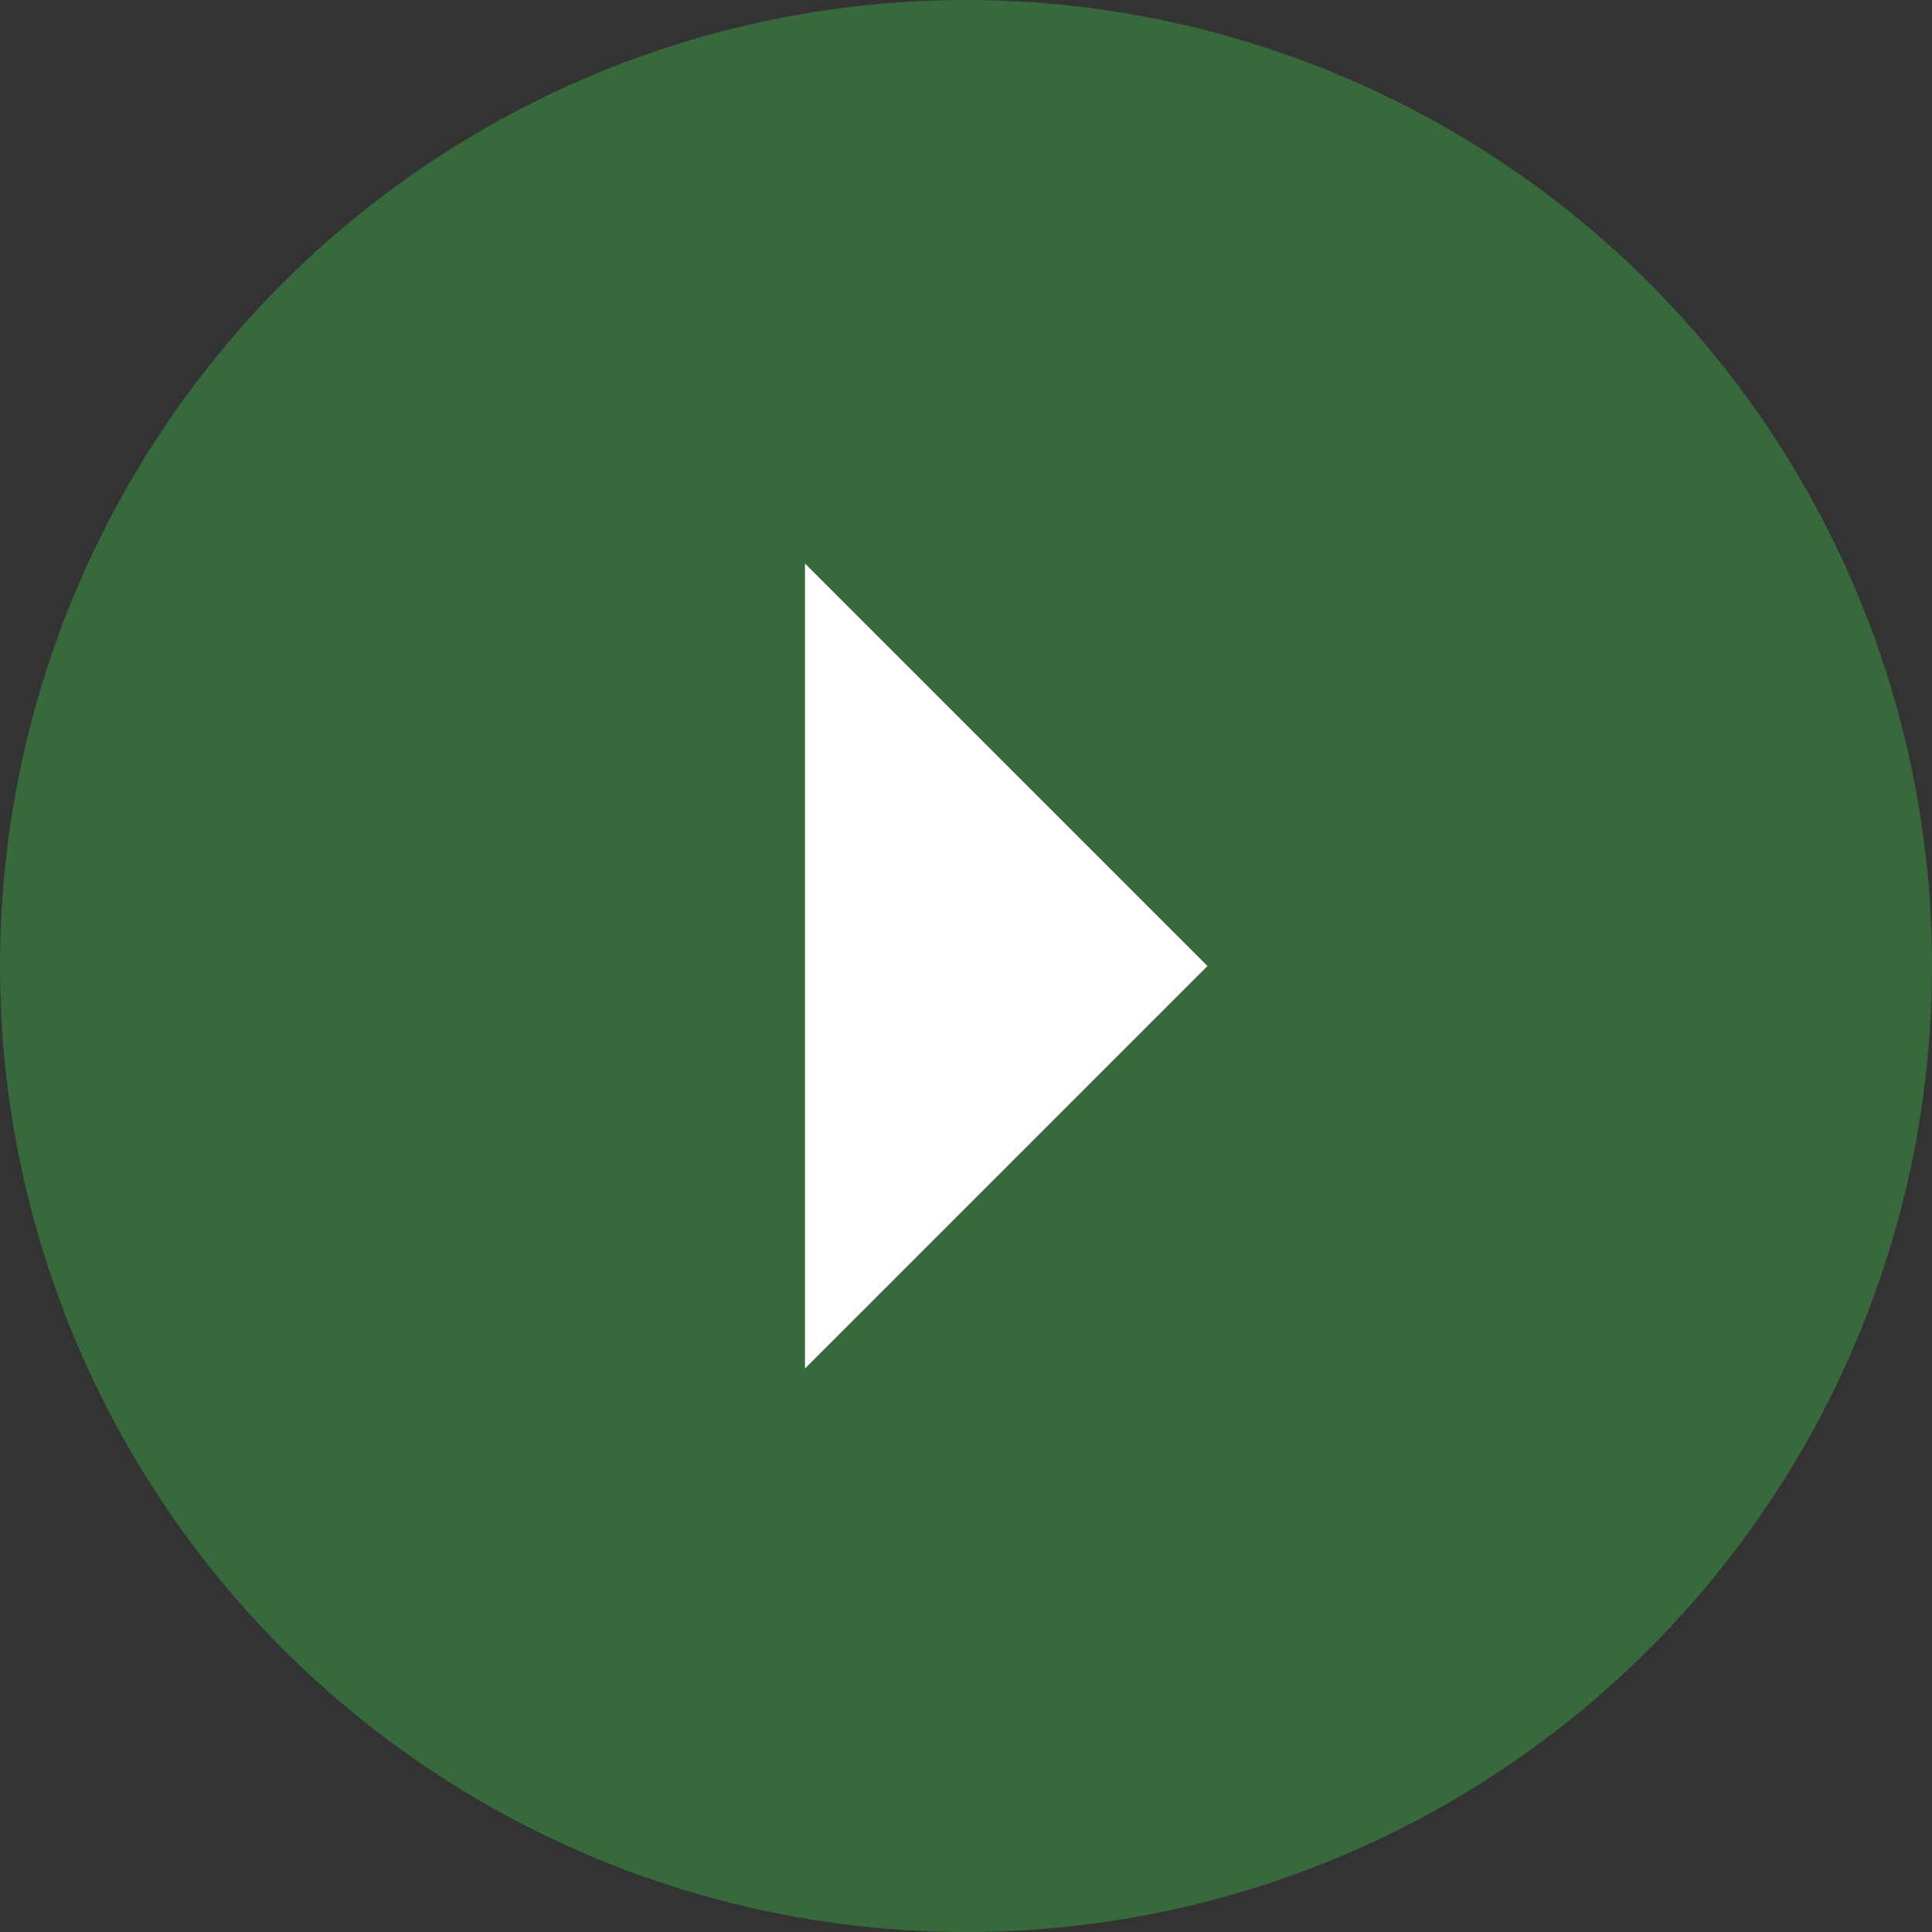
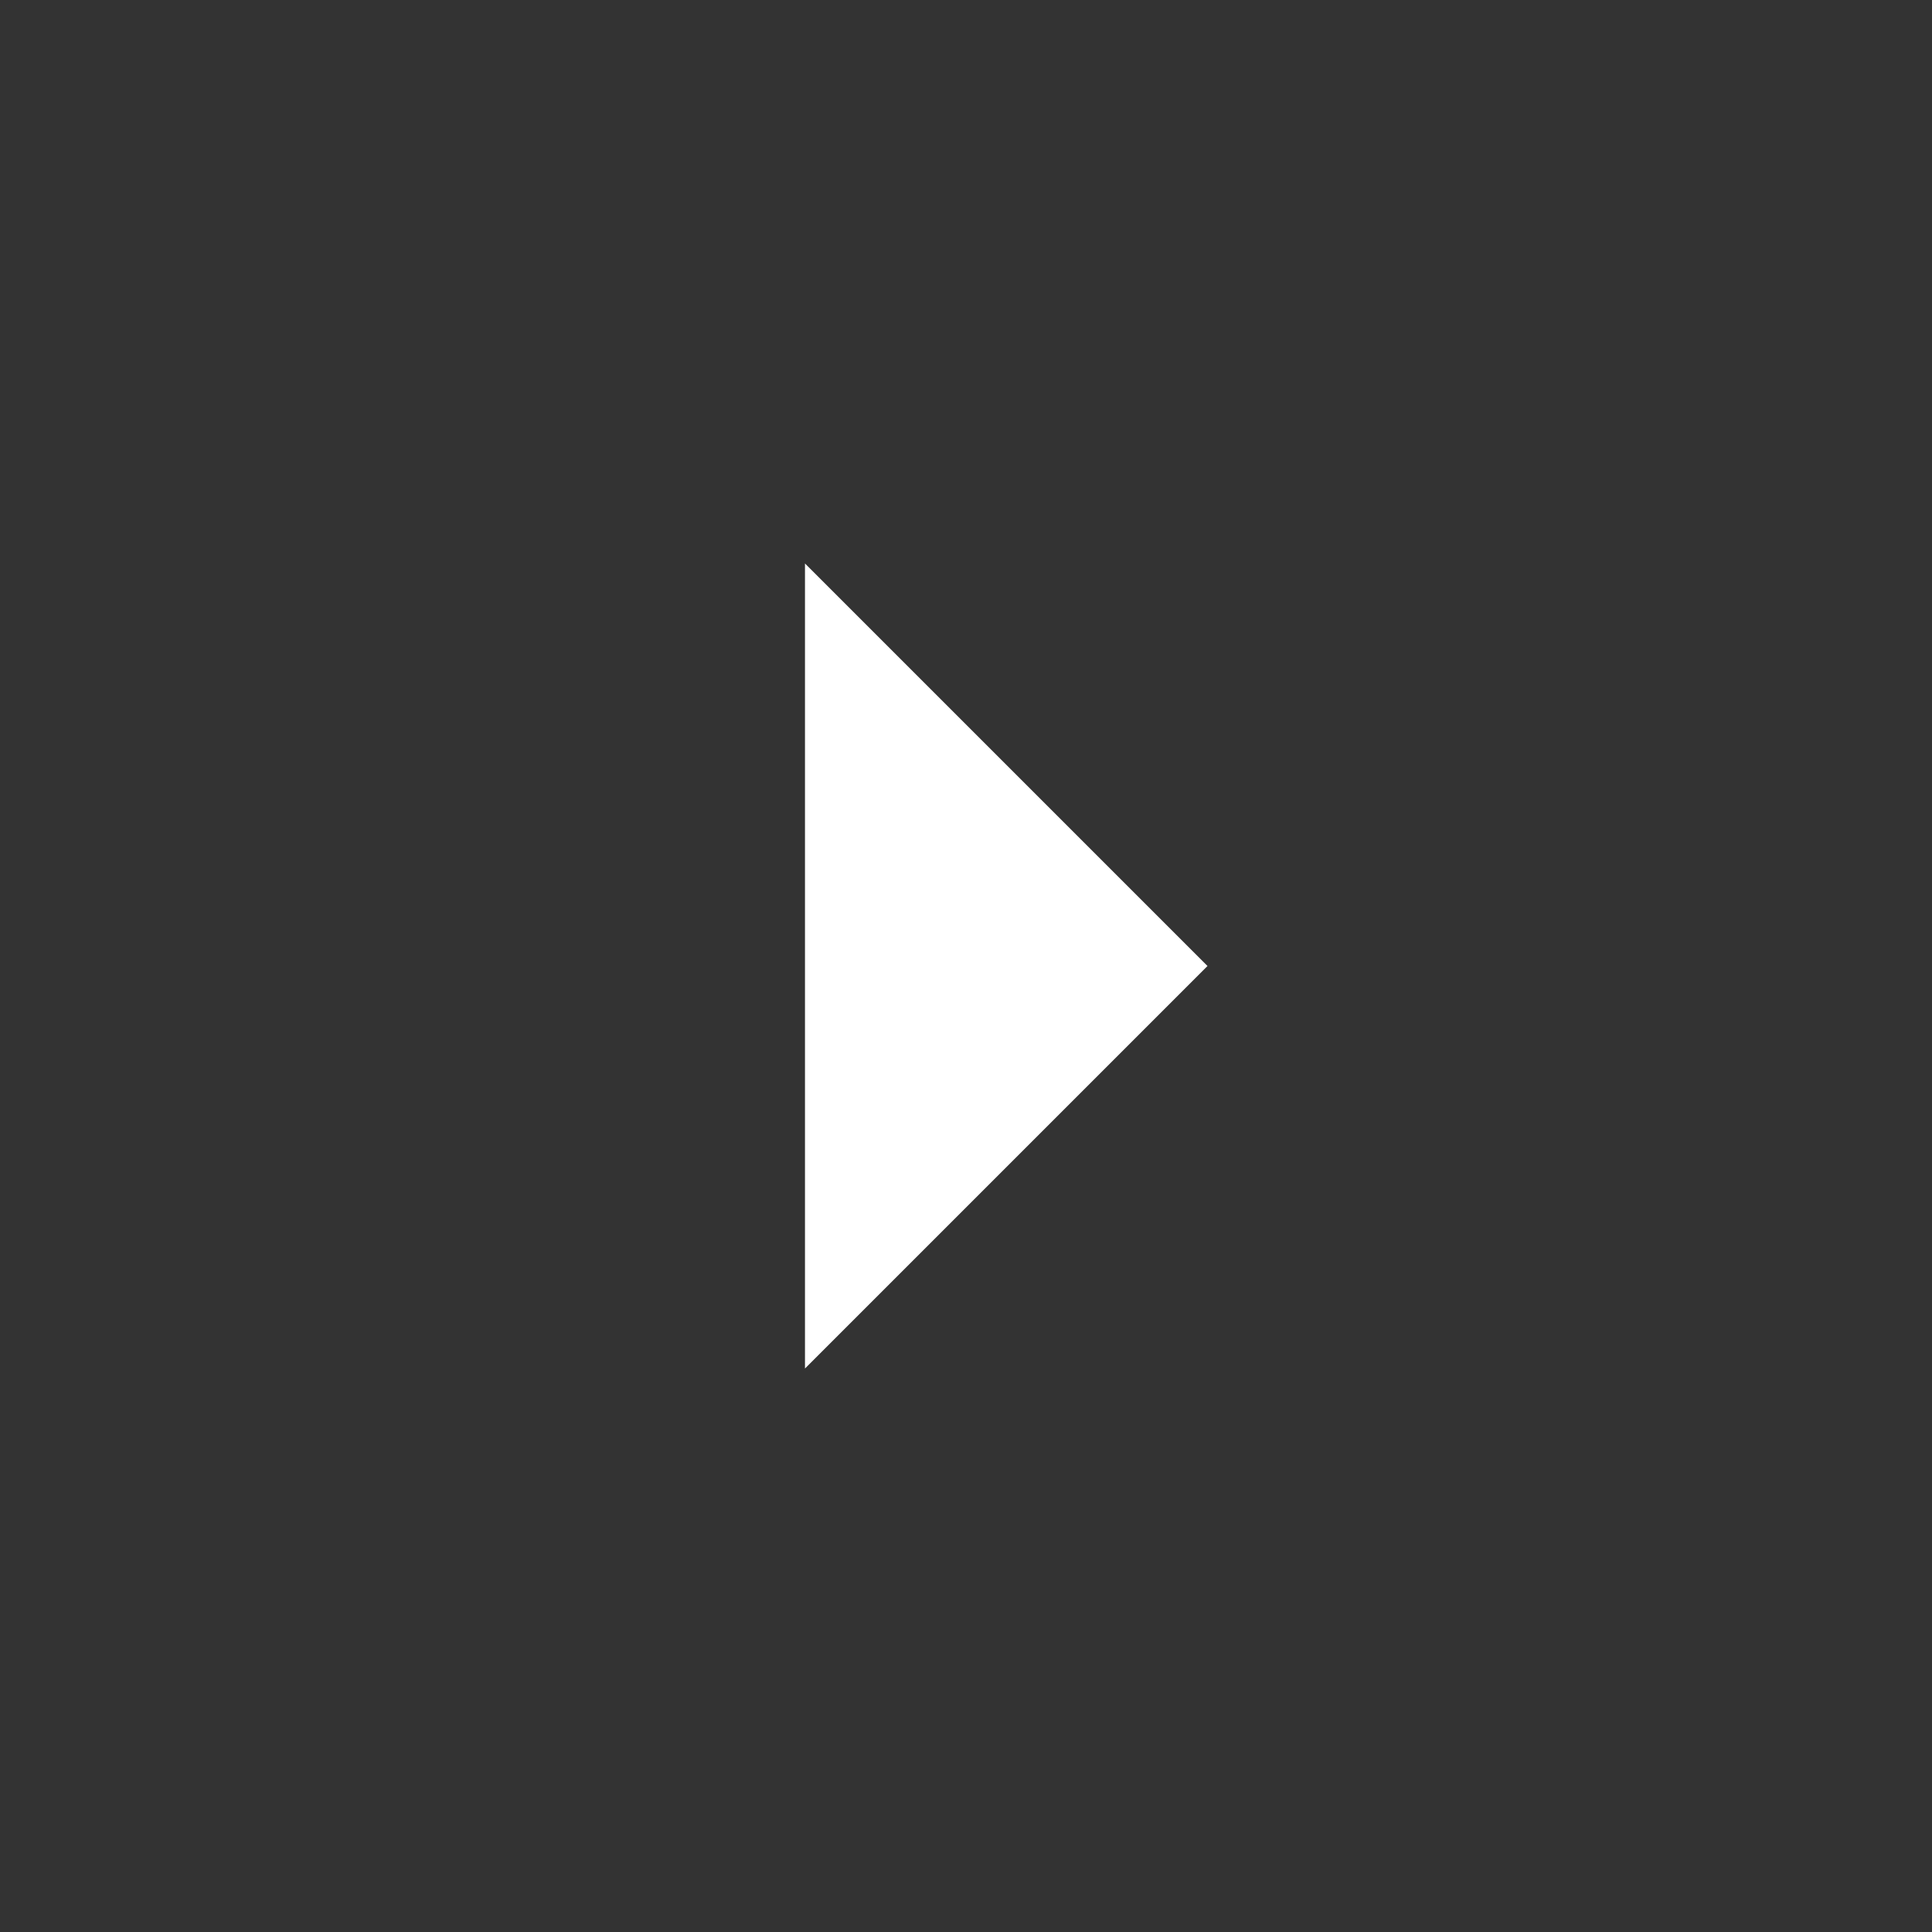
<svg xmlns="http://www.w3.org/2000/svg" width="35" height="35" viewBox="0 0 35 35" fill="none">
  <rect x="0" y="0" width="35" height="35" fill="#333333" stroke="none" />
-   <circle cx="17.5" cy="17.5" r="17.5" fill="#37693D" />
  <g clip-path="url(#clip0_46_100)">
-     <path d="M14.583 24.792L21.875 17.5L14.583 10.208V24.792Z" fill="white" />
+     <path d="M14.583 24.792L21.875 17.5L14.583 10.208Z" fill="white" />
  </g>
  <defs>
    <clipPath id="clip0_46_100">
      <rect width="35" height="35" fill="white" />
    </clipPath>
  </defs>
</svg>